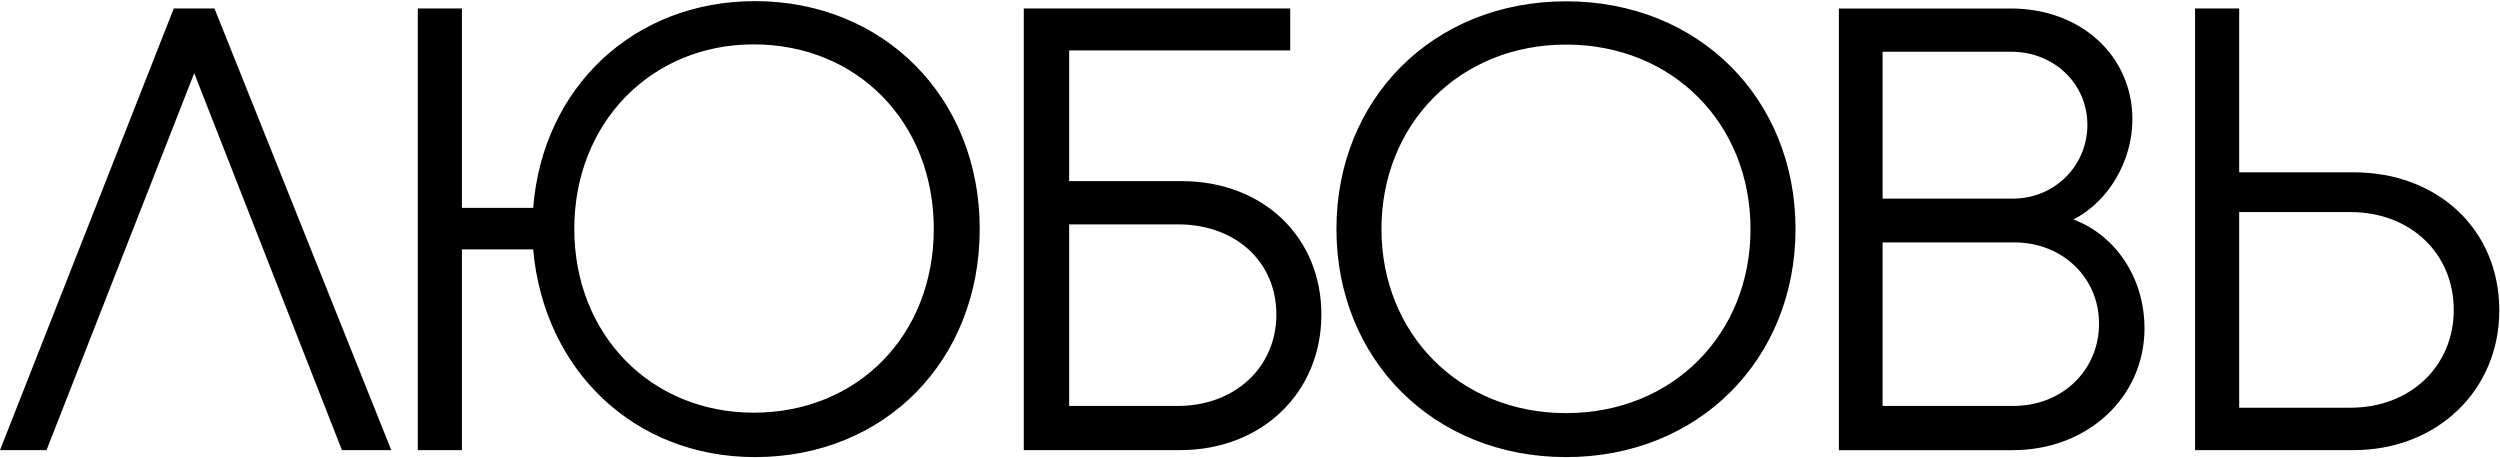
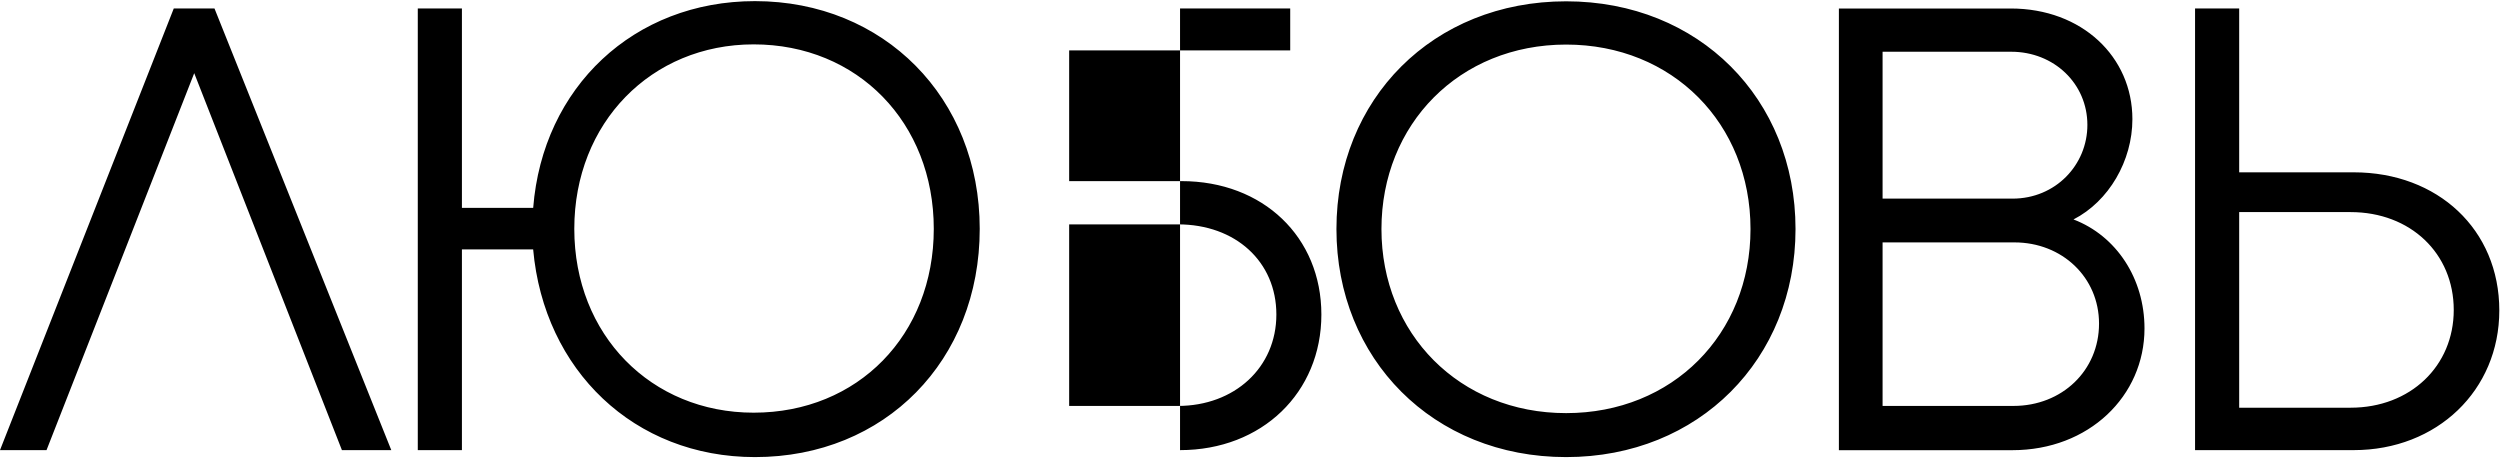
<svg xmlns="http://www.w3.org/2000/svg" width="1375" height="252" viewBox="0 0 1375 252" fill="none">
-   <path fill-rule="evenodd" clip-rule="evenodd" d="M1294.53 247.569H1207.28V4.672H1231.55V94.779H1294.53C1340.76 94.779 1374.62 126.245 1374.62 170.739C1374.62 214.646 1340.41 247.569 1294.53 247.569ZM1292.84 116.653H1231.55V224.237H1292.84C1325.73 224.237 1349.56 201.314 1349.56 170.497C1349.56 139.334 1325.73 116.653 1292.84 116.653ZM1106.86 247.599H1011.39V4.676H1105.89C1145.09 4.676 1172.82 31.269 1172.82 65.548C1172.82 88.391 1159.89 110.722 1140.42 120.691C1164.07 129.732 1179.47 153.243 1179.47 180.646C1179.47 217.869 1148.83 247.599 1106.86 247.599ZM1148.06 68.696C1148.06 45.947 1129.64 28.46 1106.2 28.46H1035.42V109.243H1106.92C1130.46 109.243 1148.06 90.788 1148.06 68.696ZM1107.93 133.319H1035.42V223.259H1107.41C1134.14 223.259 1154.47 203.773 1154.47 177.976C1154.47 152.63 1134.24 133.319 1107.93 133.319ZM861.378 251.399C788.089 251.399 735.041 197.333 735.041 125.968C735.041 54.499 788.089 0.725 861.378 0.725C934.488 0.725 987.536 54.395 987.536 125.968C987.536 197.436 934.488 251.399 861.378 251.399ZM861.378 24.513C802.632 24.513 759.799 68.315 759.799 125.968C759.799 183.517 802.632 227.215 861.378 227.215C919.945 227.215 962.778 183.863 962.778 125.968C962.778 67.969 919.945 24.513 861.378 24.513ZM649.82 99.617C694.764 99.617 726.759 130.4 726.759 172.99C726.759 215.927 694.072 247.569 649.023 247.569H563.081V4.672H709.619V27.733H588.038V99.617H649.82ZM588.038 223.268H647.768C679.044 223.268 702.001 202.111 702.001 172.99C702.001 143.87 679.494 123.405 647.881 123.405H588.038V223.268ZM415.239 251.399C348.787 251.399 299.178 203.655 293.233 137.152H254.054V247.569H229.781V4.672H254.054V114.333H293.25C298.469 47.949 348.641 0.622 415.24 0.621C486.085 0.622 538.848 53.703 538.848 125.864C538.848 198.267 486.758 251.399 415.239 251.399ZM414.511 24.409C358.175 24.409 315.861 67.553 315.861 125.864C315.861 184.175 358.071 226.972 414.511 226.972C471.887 226.972 513.577 184.209 513.577 125.864C513.577 67.519 471.783 24.409 414.511 24.409ZM415.242 0.621C415.241 0.621 415.241 0.621 415.24 0.621H415.239H415.242ZM106.822 40.24L25.589 247.569H0L95.569 4.672H117.972L215.208 247.569H188.055L106.822 40.24Z" fill="black" />
+   <path fill-rule="evenodd" clip-rule="evenodd" d="M1294.53 247.569H1207.28V4.672H1231.55V94.779H1294.53C1340.76 94.779 1374.62 126.245 1374.62 170.739C1374.62 214.646 1340.41 247.569 1294.53 247.569ZM1292.84 116.653H1231.55V224.237H1292.84C1325.73 224.237 1349.56 201.314 1349.56 170.497C1349.56 139.334 1325.73 116.653 1292.84 116.653ZM1106.86 247.599H1011.39V4.676H1105.89C1145.09 4.676 1172.82 31.269 1172.82 65.548C1172.82 88.391 1159.89 110.722 1140.42 120.691C1164.07 129.732 1179.47 153.243 1179.47 180.646C1179.47 217.869 1148.83 247.599 1106.86 247.599ZM1148.06 68.696C1148.06 45.947 1129.64 28.46 1106.2 28.46H1035.42V109.243H1106.92C1130.46 109.243 1148.06 90.788 1148.06 68.696ZM1107.93 133.319H1035.42V223.259H1107.41C1134.14 223.259 1154.47 203.773 1154.47 177.976C1154.47 152.63 1134.24 133.319 1107.93 133.319ZM861.378 251.399C788.089 251.399 735.041 197.333 735.041 125.968C735.041 54.499 788.089 0.725 861.378 0.725C934.488 0.725 987.536 54.395 987.536 125.968C987.536 197.436 934.488 251.399 861.378 251.399ZM861.378 24.513C802.632 24.513 759.799 68.315 759.799 125.968C759.799 183.517 802.632 227.215 861.378 227.215C919.945 227.215 962.778 183.863 962.778 125.968C962.778 67.969 919.945 24.513 861.378 24.513ZM649.82 99.617C694.764 99.617 726.759 130.4 726.759 172.99C726.759 215.927 694.072 247.569 649.023 247.569V4.672H709.619V27.733H588.038V99.617H649.82ZM588.038 223.268H647.768C679.044 223.268 702.001 202.111 702.001 172.99C702.001 143.87 679.494 123.405 647.881 123.405H588.038V223.268ZM415.239 251.399C348.787 251.399 299.178 203.655 293.233 137.152H254.054V247.569H229.781V4.672H254.054V114.333H293.25C298.469 47.949 348.641 0.622 415.24 0.621C486.085 0.622 538.848 53.703 538.848 125.864C538.848 198.267 486.758 251.399 415.239 251.399ZM414.511 24.409C358.175 24.409 315.861 67.553 315.861 125.864C315.861 184.175 358.071 226.972 414.511 226.972C471.887 226.972 513.577 184.209 513.577 125.864C513.577 67.519 471.783 24.409 414.511 24.409ZM415.242 0.621C415.241 0.621 415.241 0.621 415.24 0.621H415.239H415.242ZM106.822 40.24L25.589 247.569H0L95.569 4.672H117.972L215.208 247.569H188.055L106.822 40.24Z" fill="black" />
</svg>